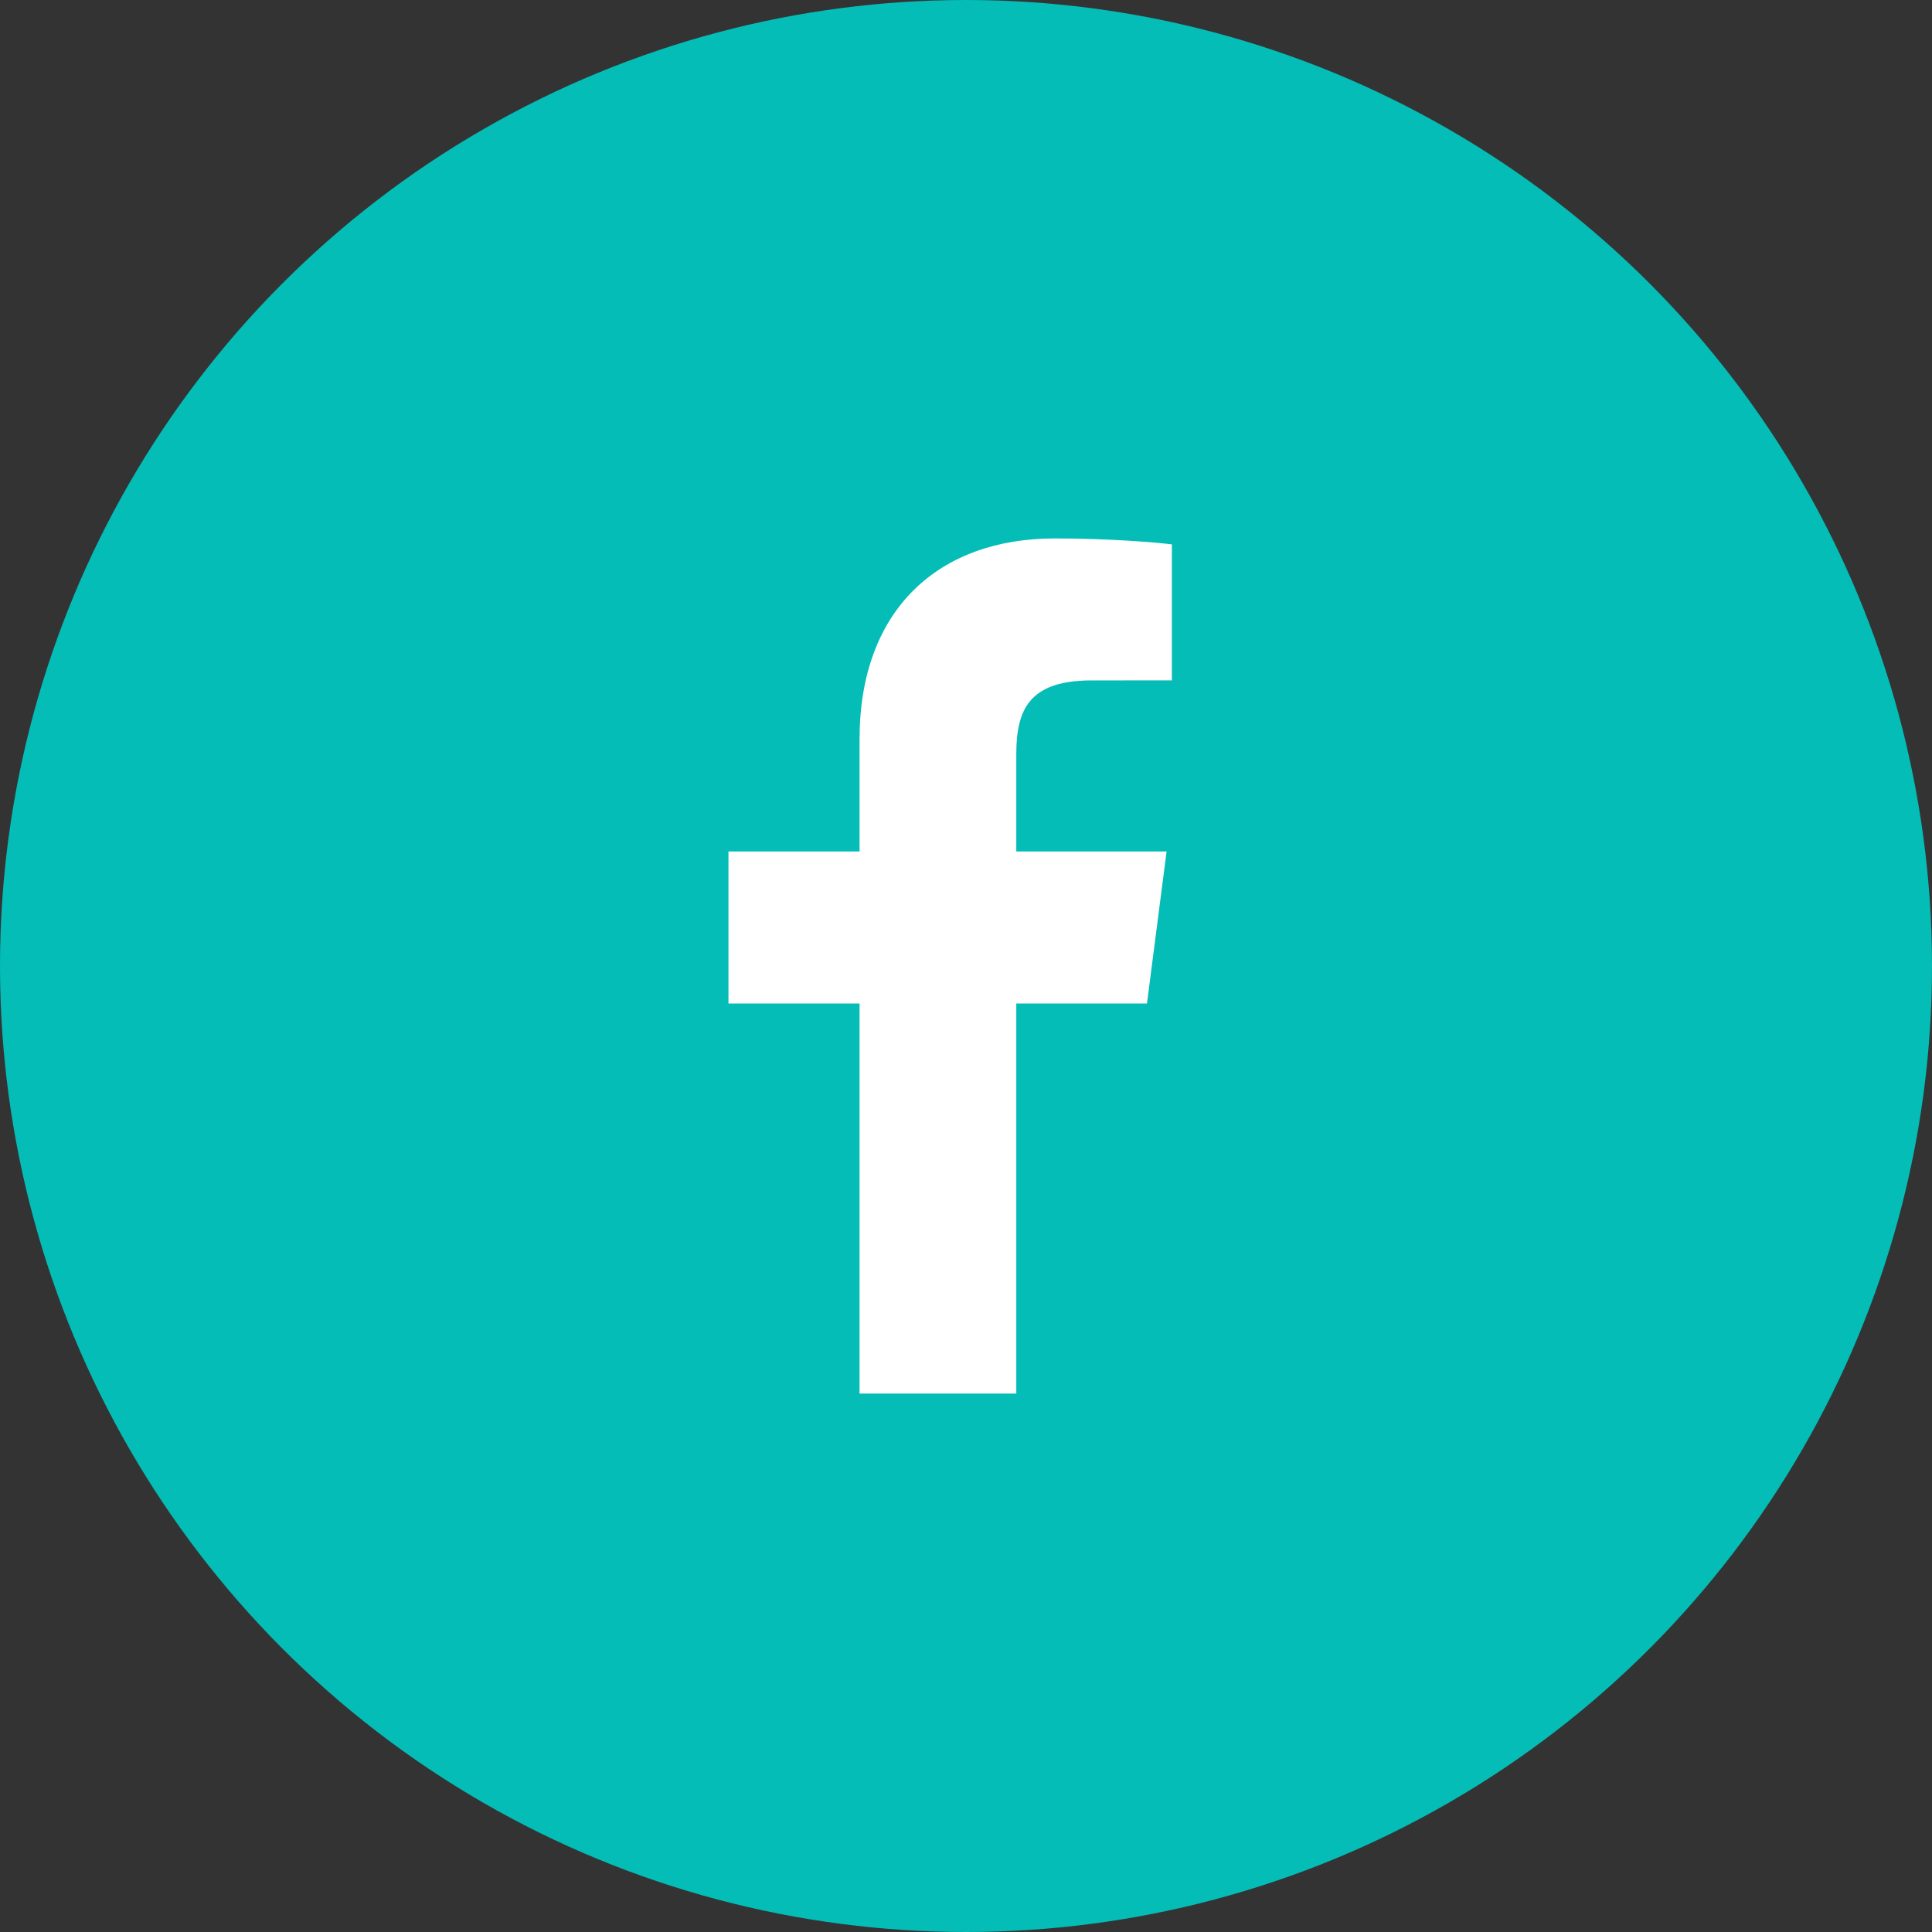
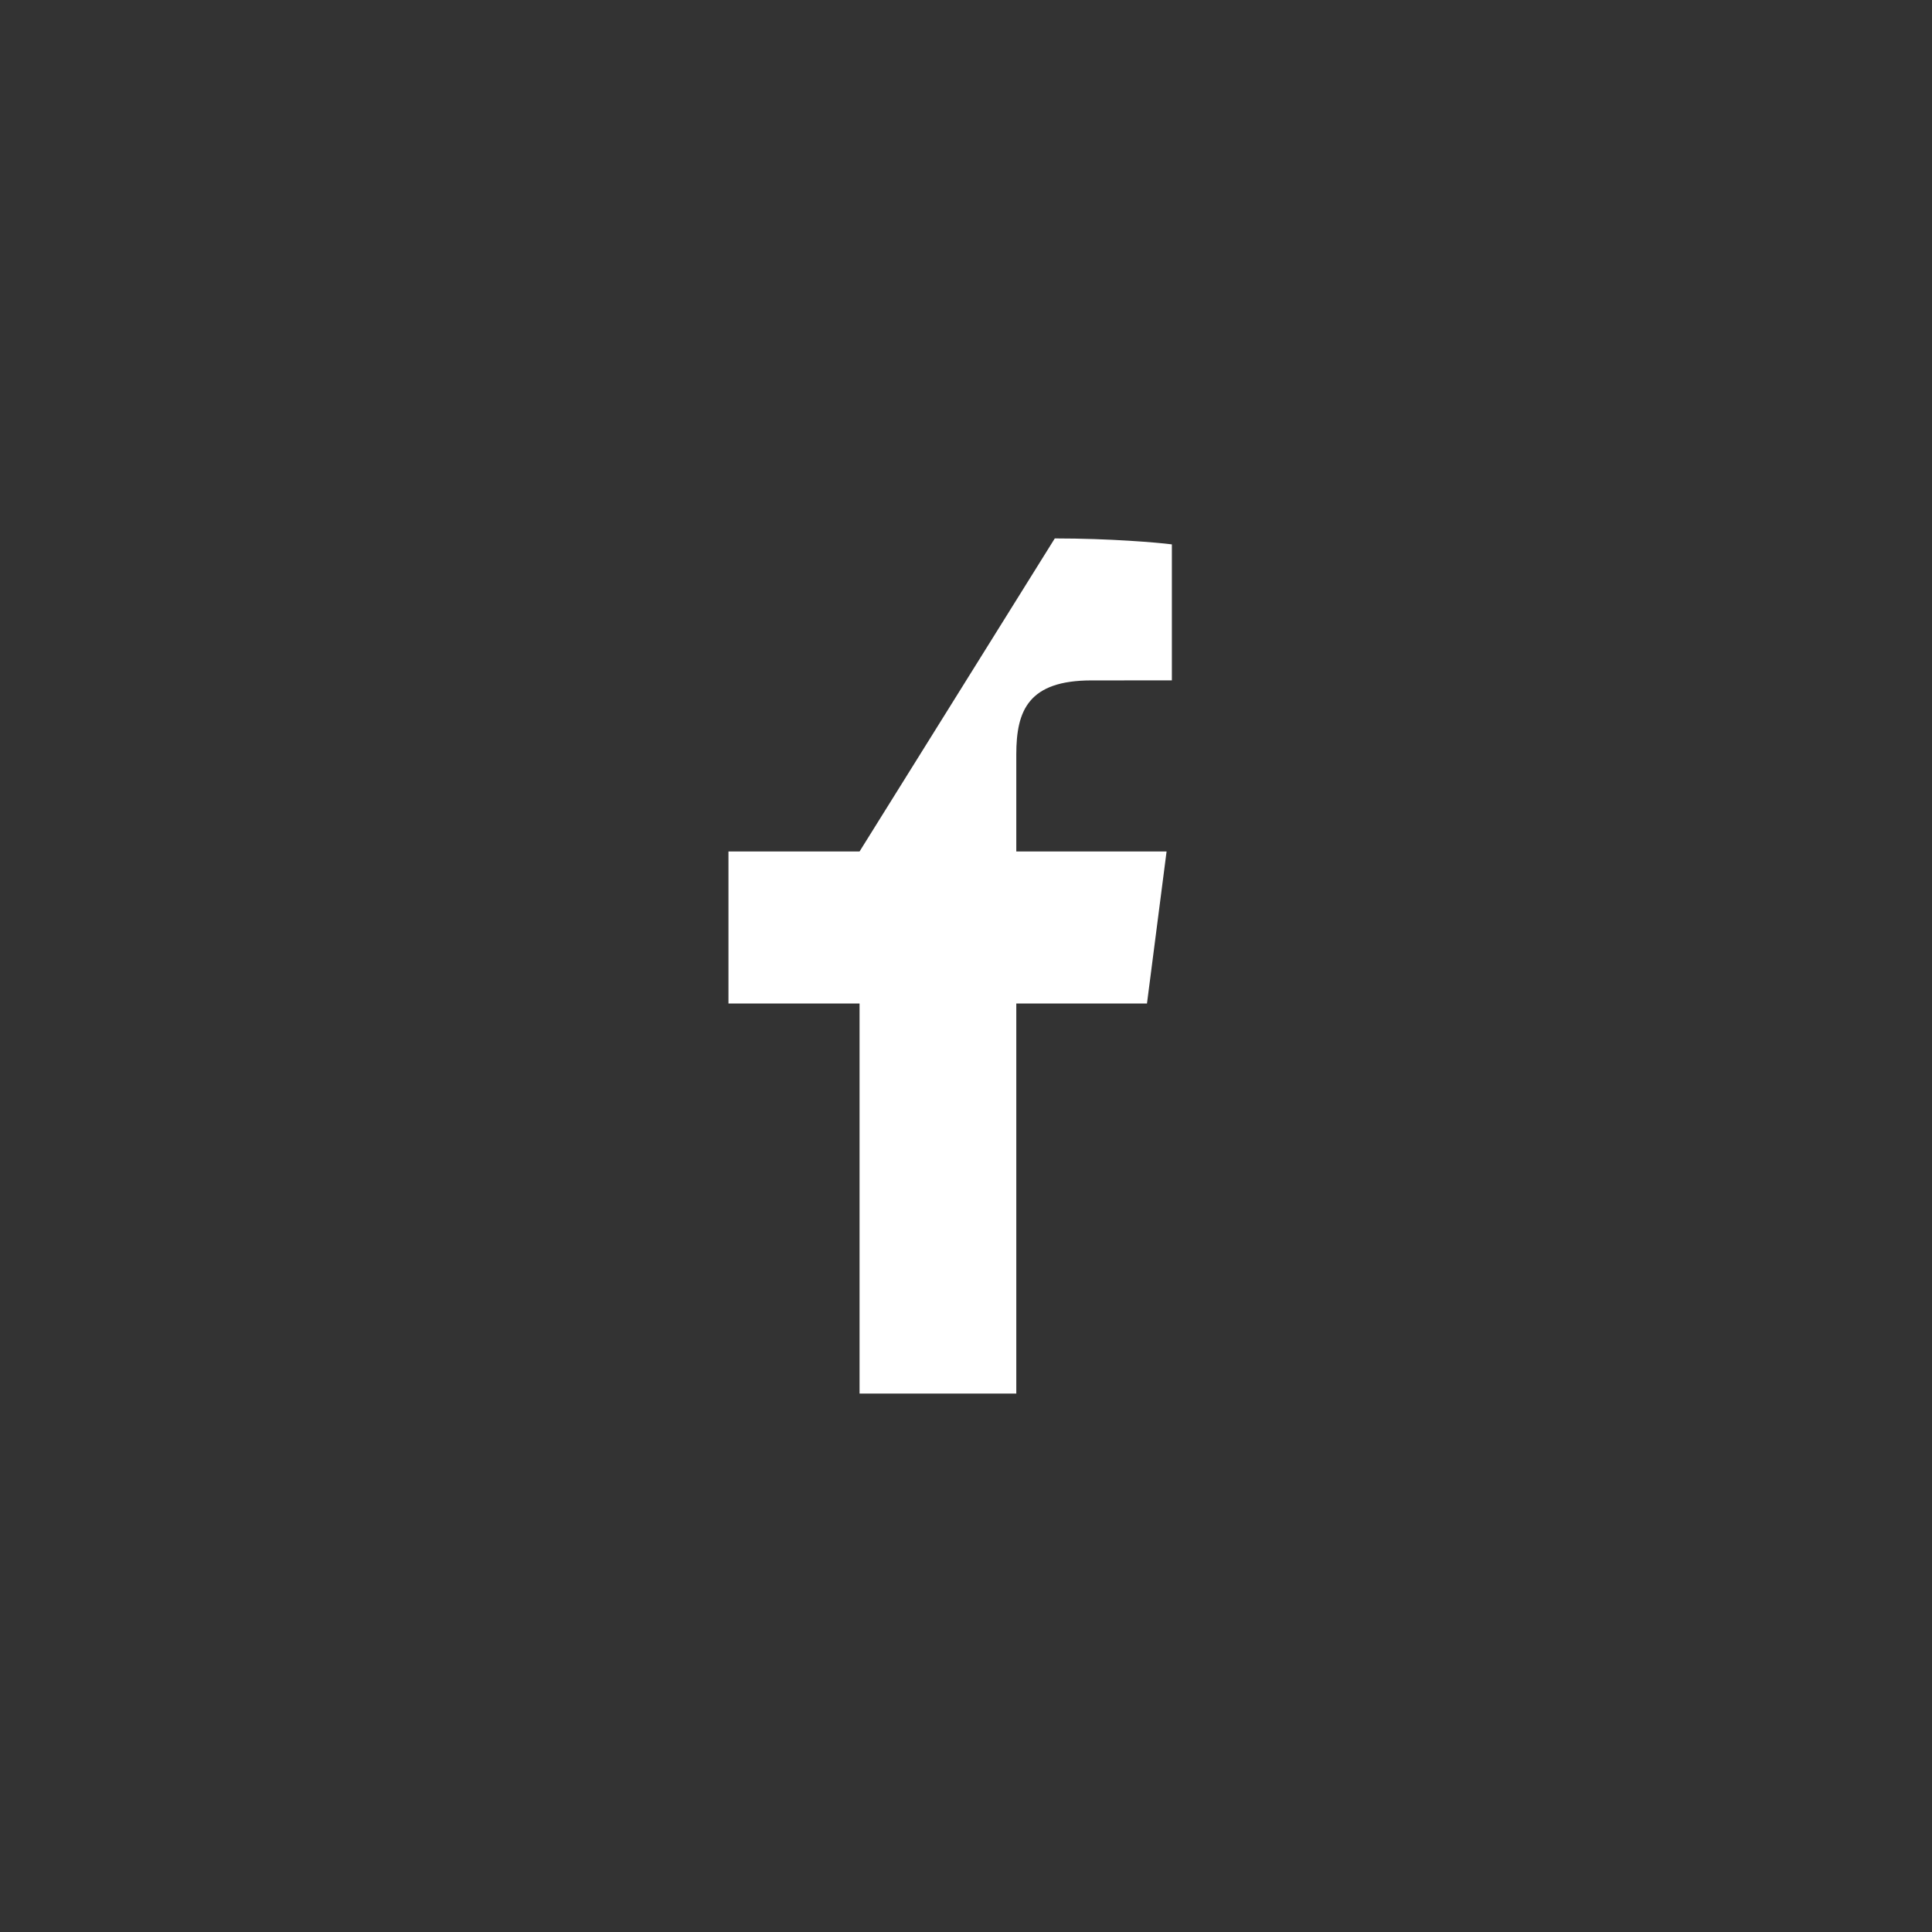
<svg xmlns="http://www.w3.org/2000/svg" width="61px" height="61px" viewBox="0 0 61 61" version="1.1">
  <rect x="0" y="0" width="61" height="61" fill="#333333" stroke="none" />
  <title>Group 20</title>
  <g id="Page-1" stroke="none" stroke-width="1" fill="none" fill-rule="evenodd">
    <g id="Accueil" transform="translate(-299, -2797)">
      <g id="Group" transform="translate(-10, 2411)">
        <g id="Group-20" transform="translate(309, 386)">
-           <circle id="Oval" fill="#04BDB7" cx="30.5" cy="30.5" r="30.5" />
          <g id="facebook-app-symbol" transform="translate(23, 17)" fill="#FFFFFF" fill-rule="nonzero">
-             <path d="M9.088,27 L9.088,14.685 L13.214,14.685 L13.833,9.884 L9.088,9.884 L9.088,6.819 C9.088,5.43 9.472,4.483 11.464,4.483 L14,4.482 L14,0.188 C13.561,0.131 12.056,0 10.303,0 C6.644,0 4.139,2.237 4.139,6.344 L4.139,9.884 L0,9.884 L0,14.685 L4.139,14.685 L4.139,27 L9.088,27 Z" id="f_1_" />
+             <path d="M9.088,27 L9.088,14.685 L13.214,14.685 L13.833,9.884 L9.088,9.884 L9.088,6.819 C9.088,5.43 9.472,4.483 11.464,4.483 L14,4.482 L14,0.188 C13.561,0.131 12.056,0 10.303,0 L4.139,9.884 L0,9.884 L0,14.685 L4.139,14.685 L4.139,27 L9.088,27 Z" id="f_1_" />
          </g>
        </g>
      </g>
    </g>
  </g>
</svg>